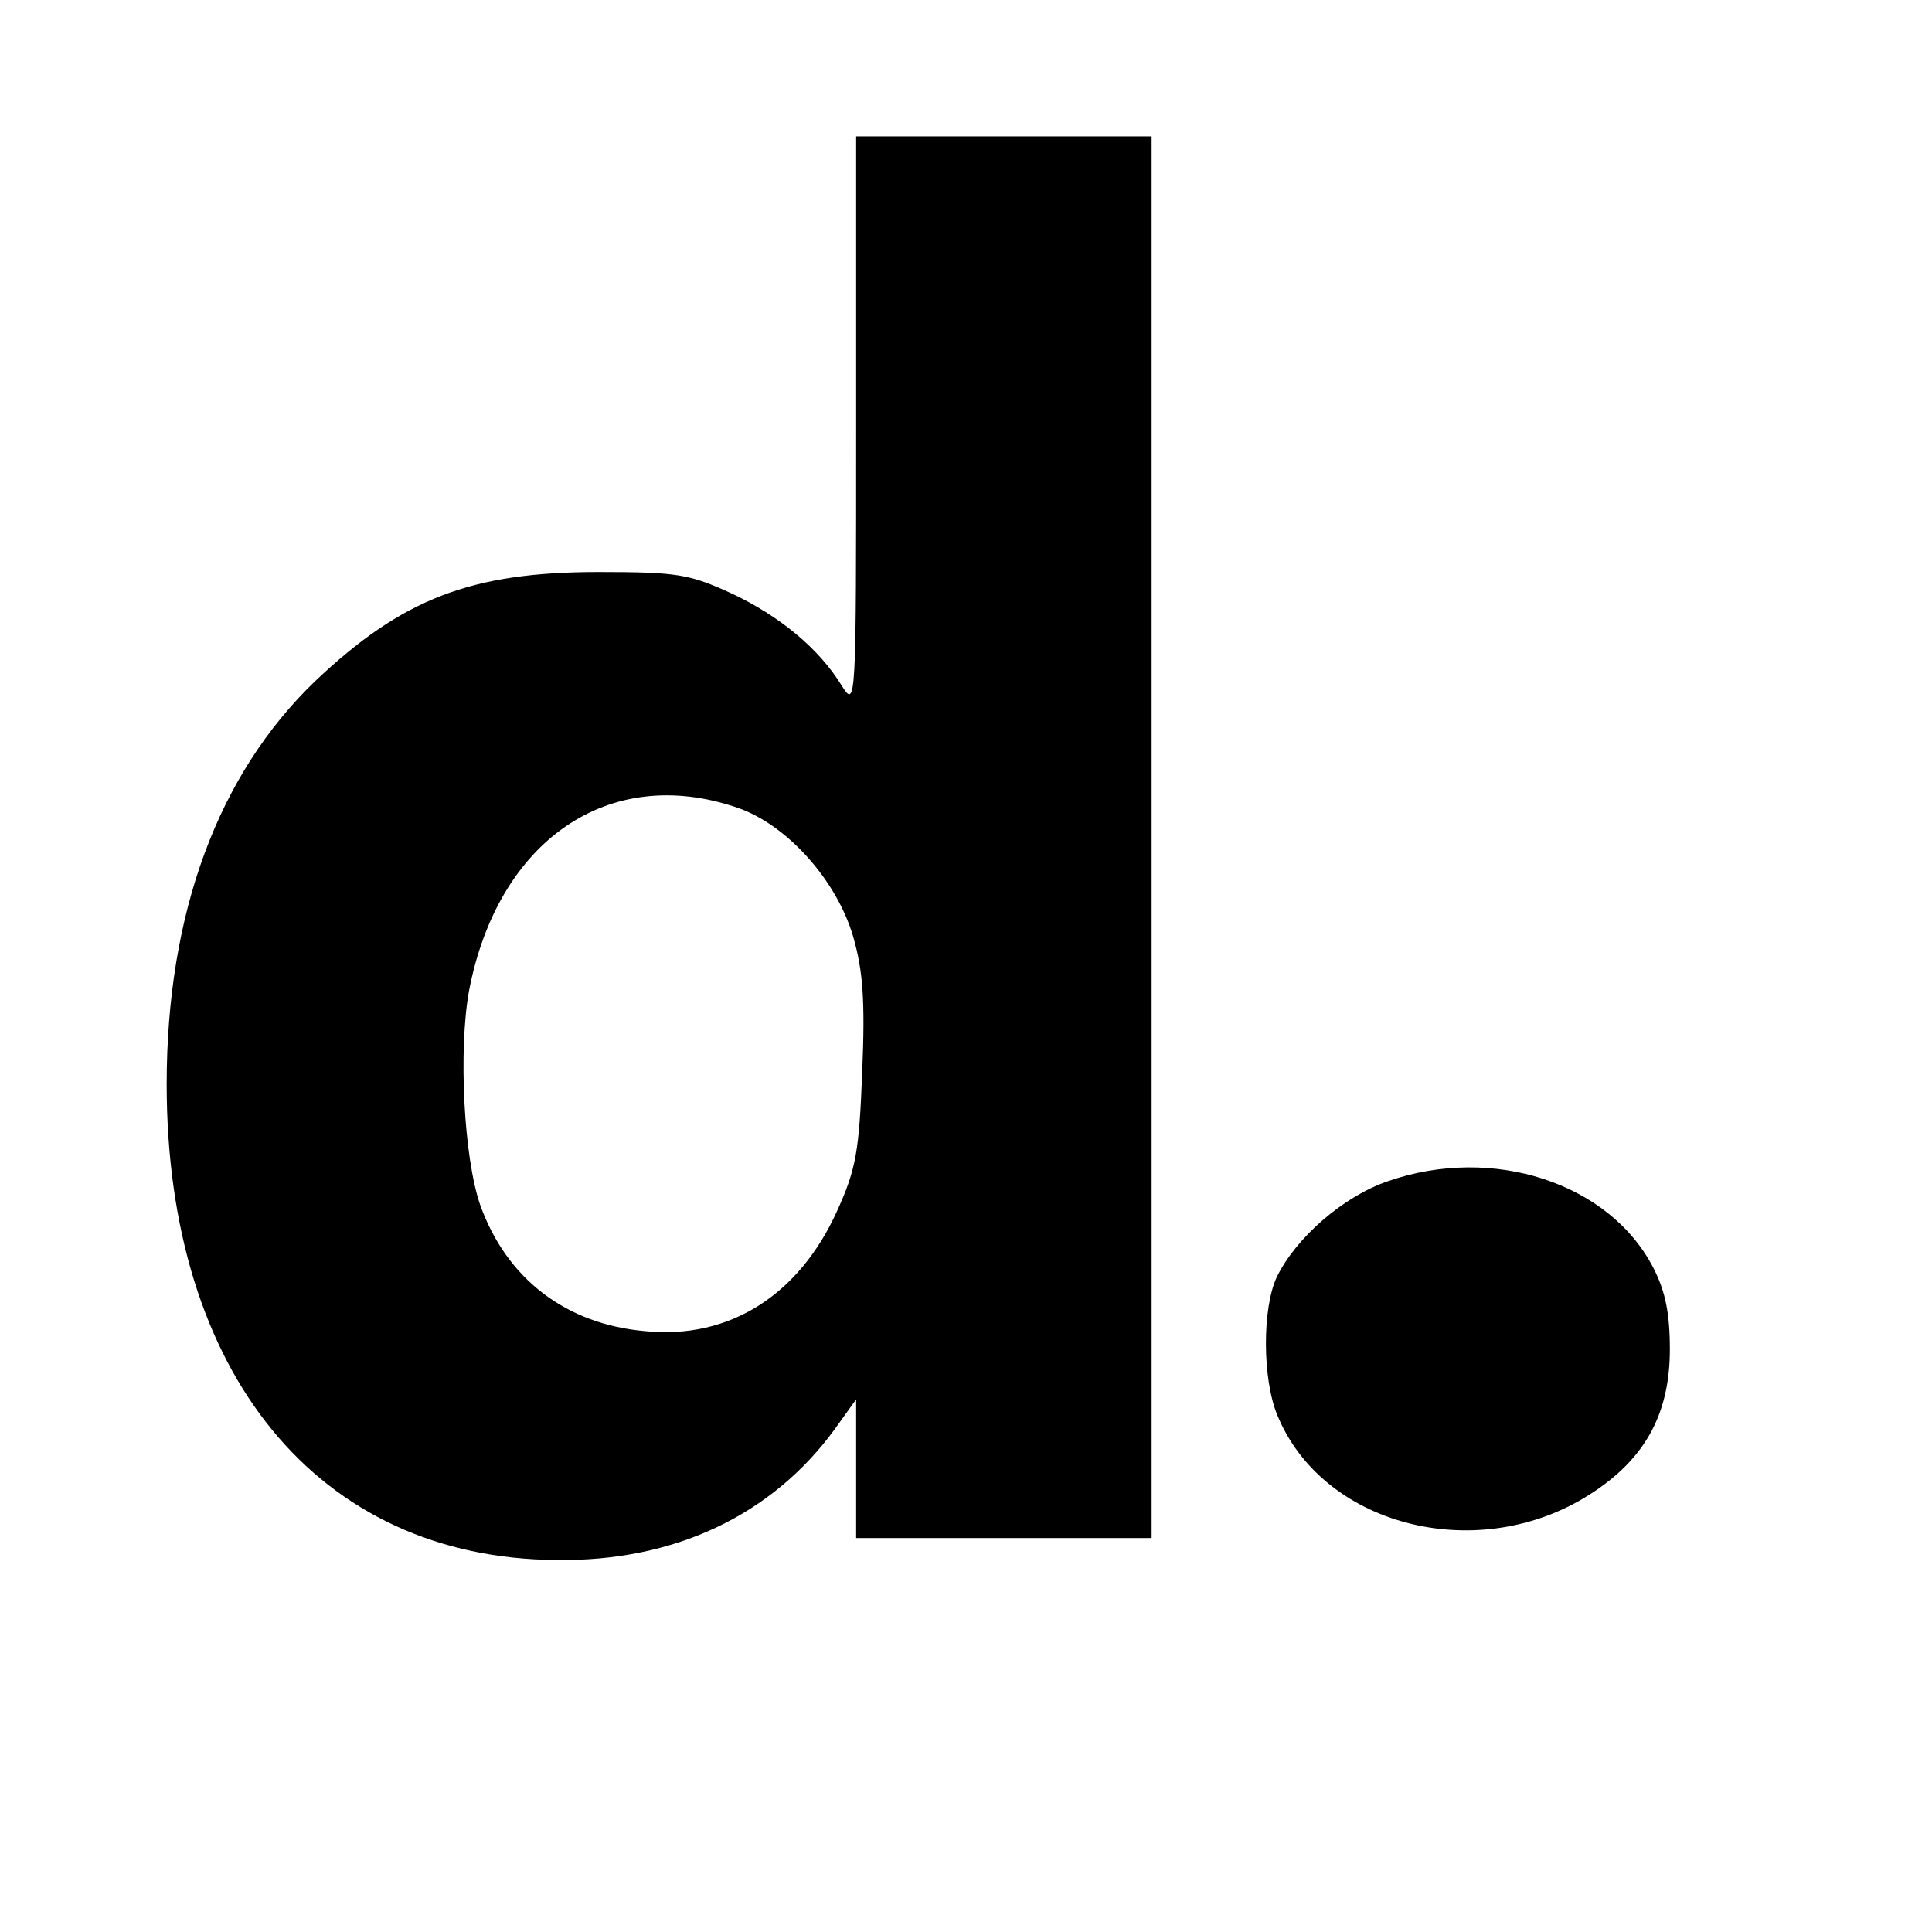
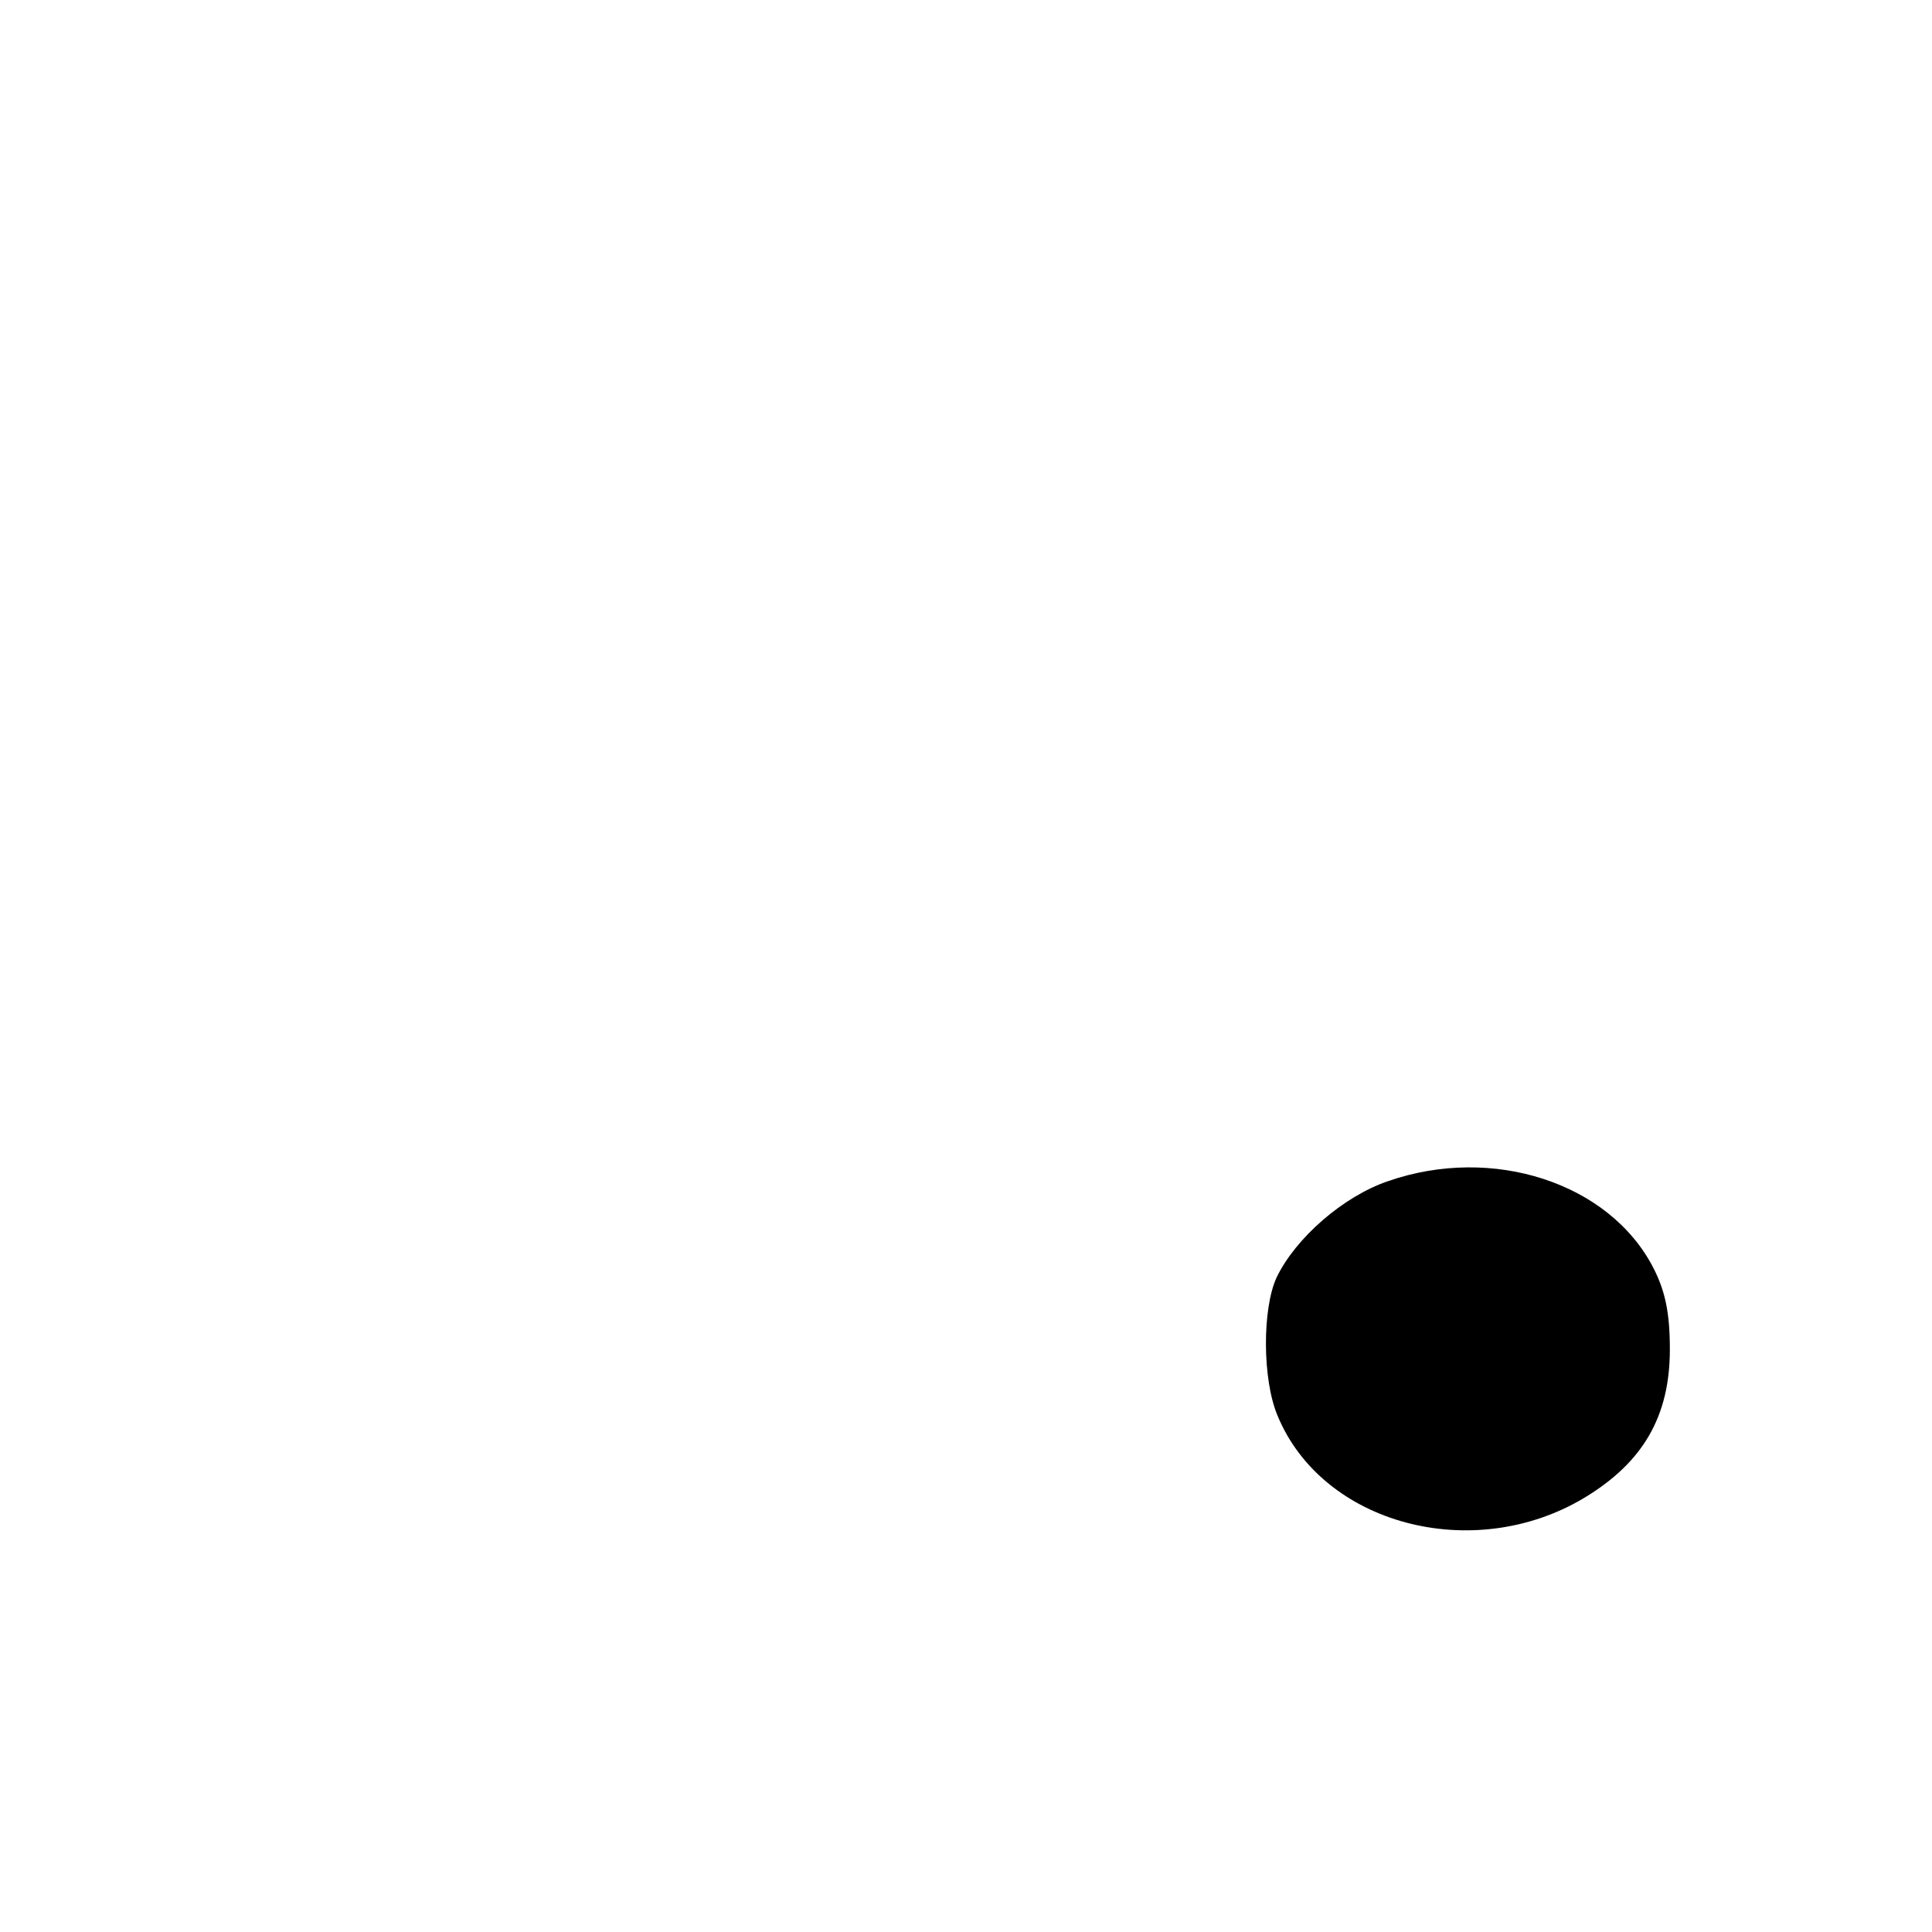
<svg xmlns="http://www.w3.org/2000/svg" version="1.0" width="255pt" height="255pt" viewBox="0 0 255 255" preserveAspectRatio="xMidYMid meet">
  <g transform="translate(0,255) scale(0.1,-0.1)" fill="#000000" stroke="none">
-     <path d="M1130 1993 c0 -374 0 -378 -19 -348 -30 49 -82 92 -146 122 -55 25 -70 28 -175 28 -168 0 -259 -35 -374 -144 -128 -123 -196 -306 -196 -532 0 -382 200 -626 515 -628 155 -2 284 59 367 173 l28 39 0 -91 0 -92 195 0 195 0 0 925 0 925 -195 0 -195 0 0 -377z m-157 -509 c65 -22 131 -95 153 -170 13 -45 16 -84 12 -179 -4 -104 -8 -128 -33 -183 -50 -111 -142 -170 -253 -159 -105 9 -183 69 -218 166 -22 63 -29 205 -15 283 38 199 185 300 354 242z" />
-     <path d="M1832 991 c-59 -20 -122 -75 -147 -127 -19 -41 -19 -134 1 -182 59 -144 258 -197 405 -109 78 47 113 108 113 196 0 48 -6 77 -22 108 -58 112 -212 162 -350 114z" />
+     <path d="M1832 991 c-59 -20 -122 -75 -147 -127 -19 -41 -19 -134 1 -182 59 -144 258 -197 405 -109 78 47 113 108 113 196 0 48 -6 77 -22 108 -58 112 -212 162 -350 114" />
  </g>
</svg>